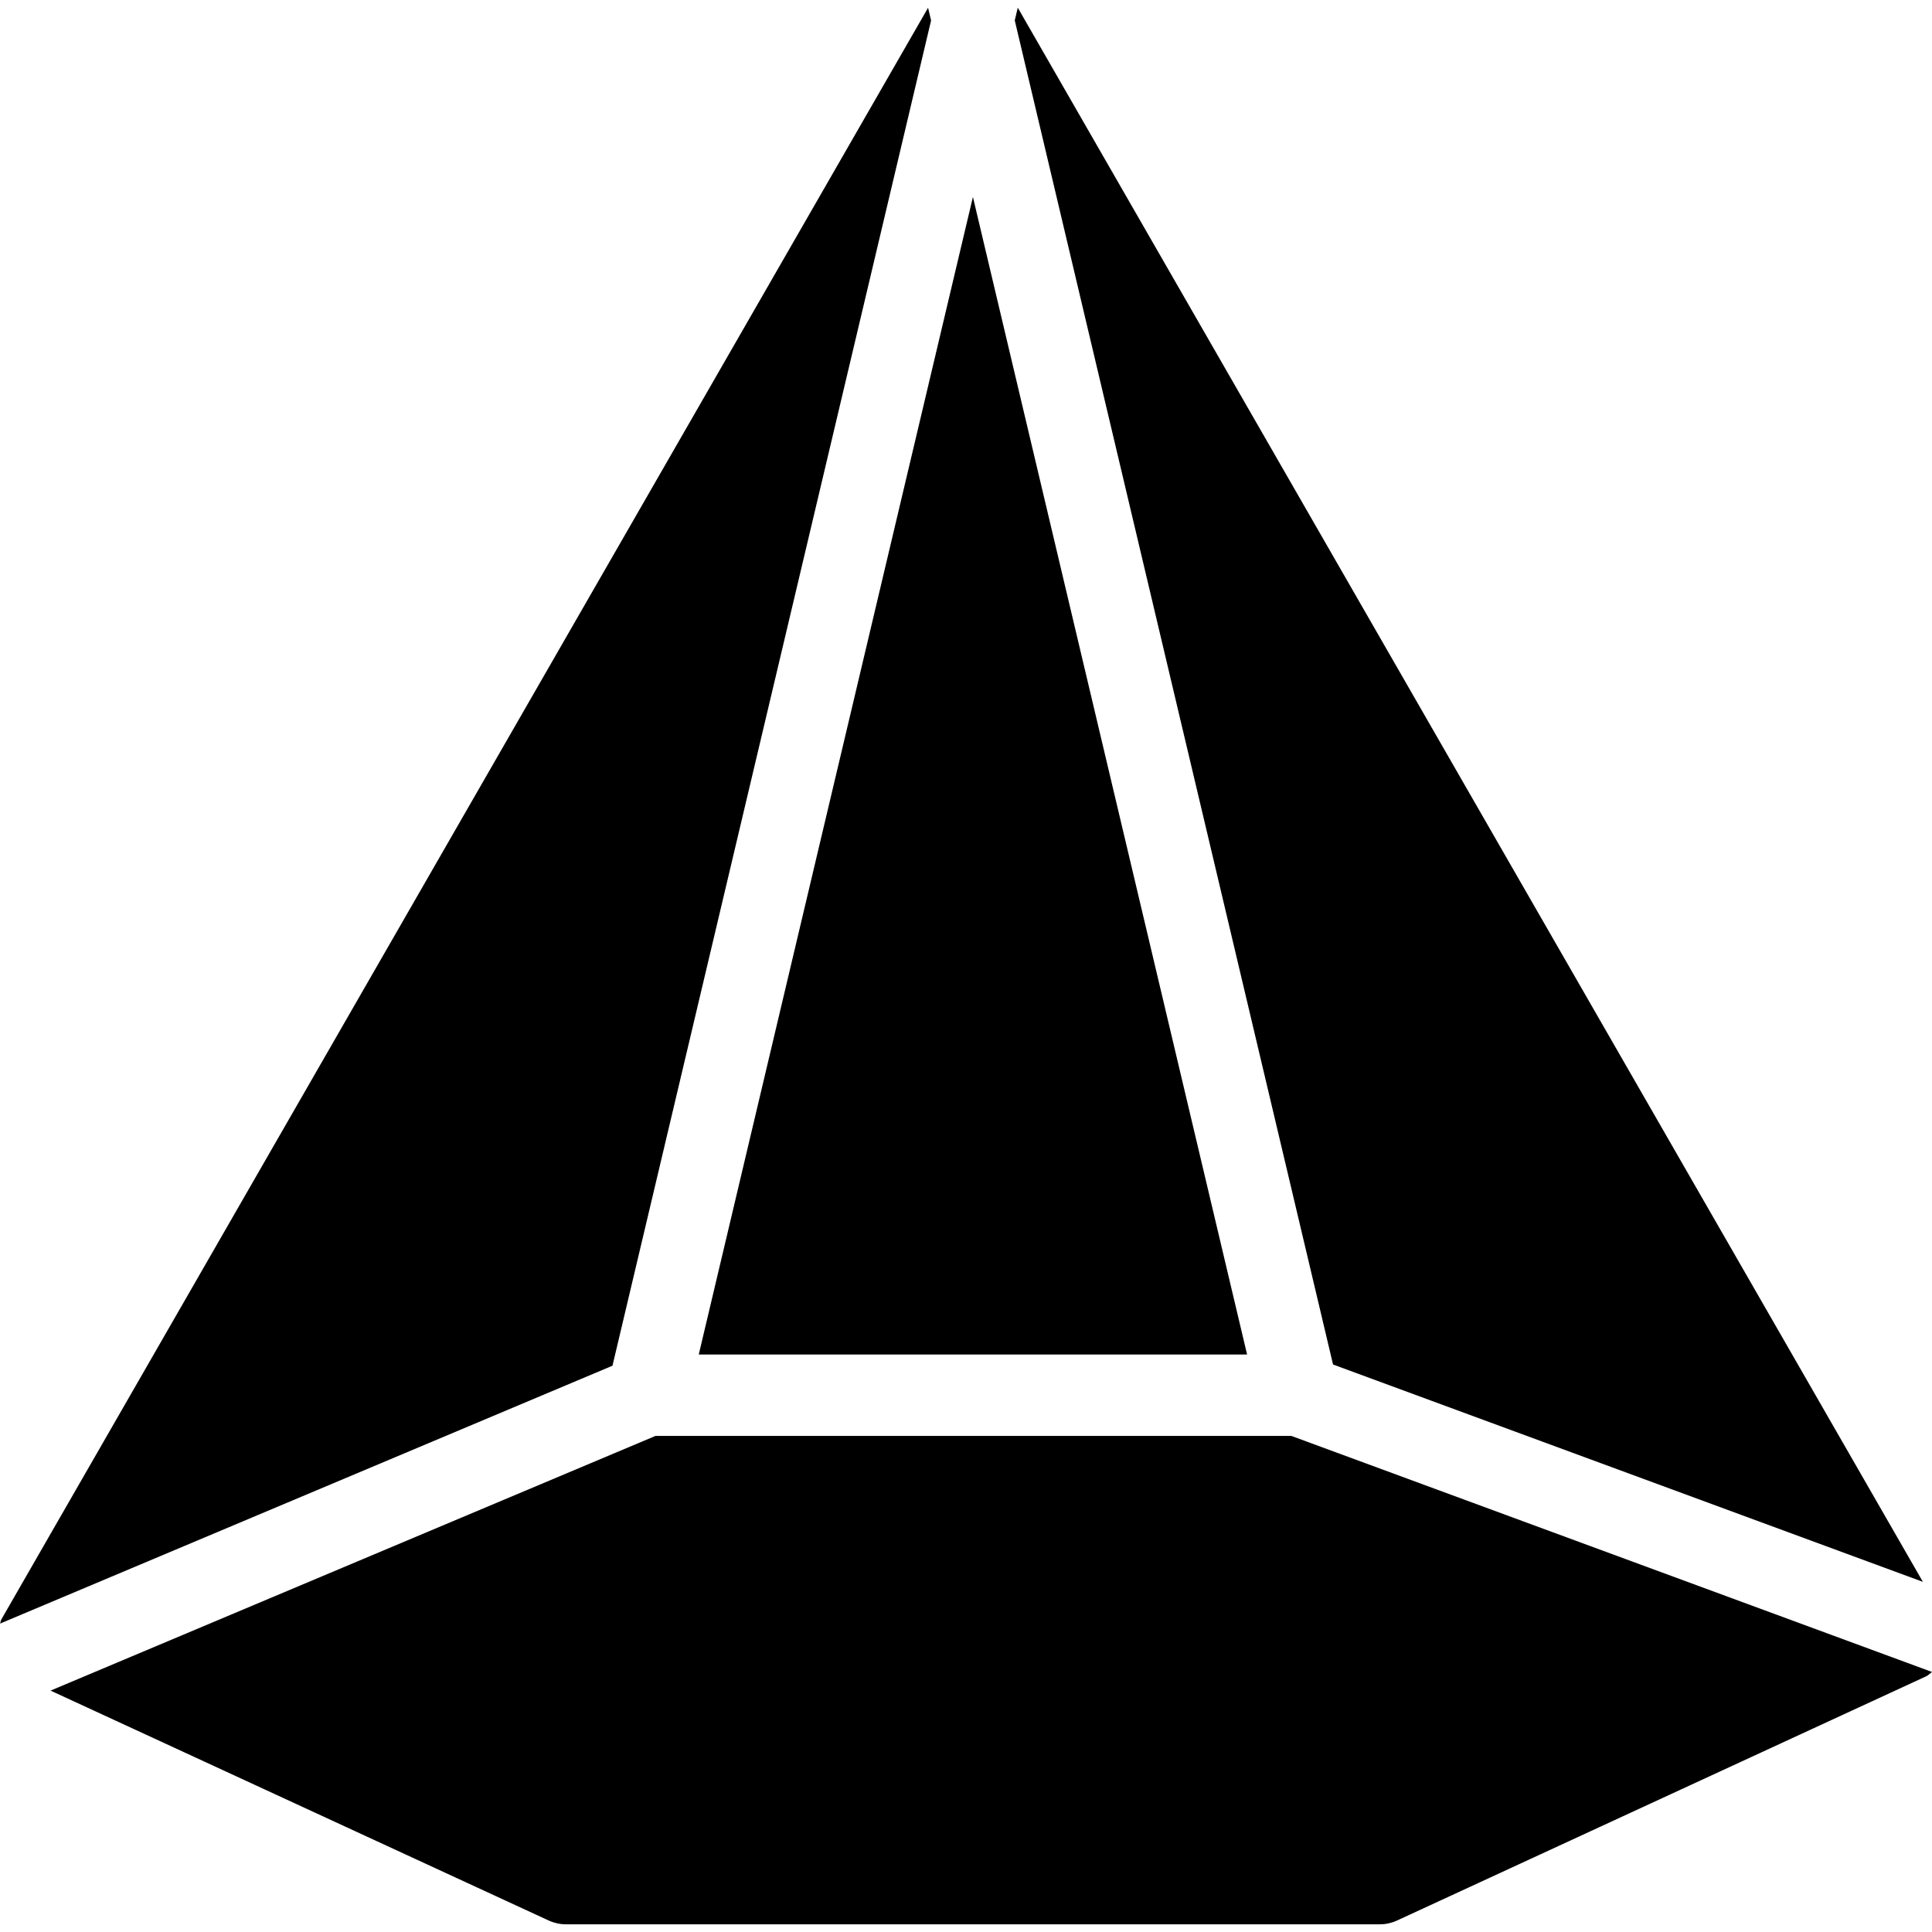
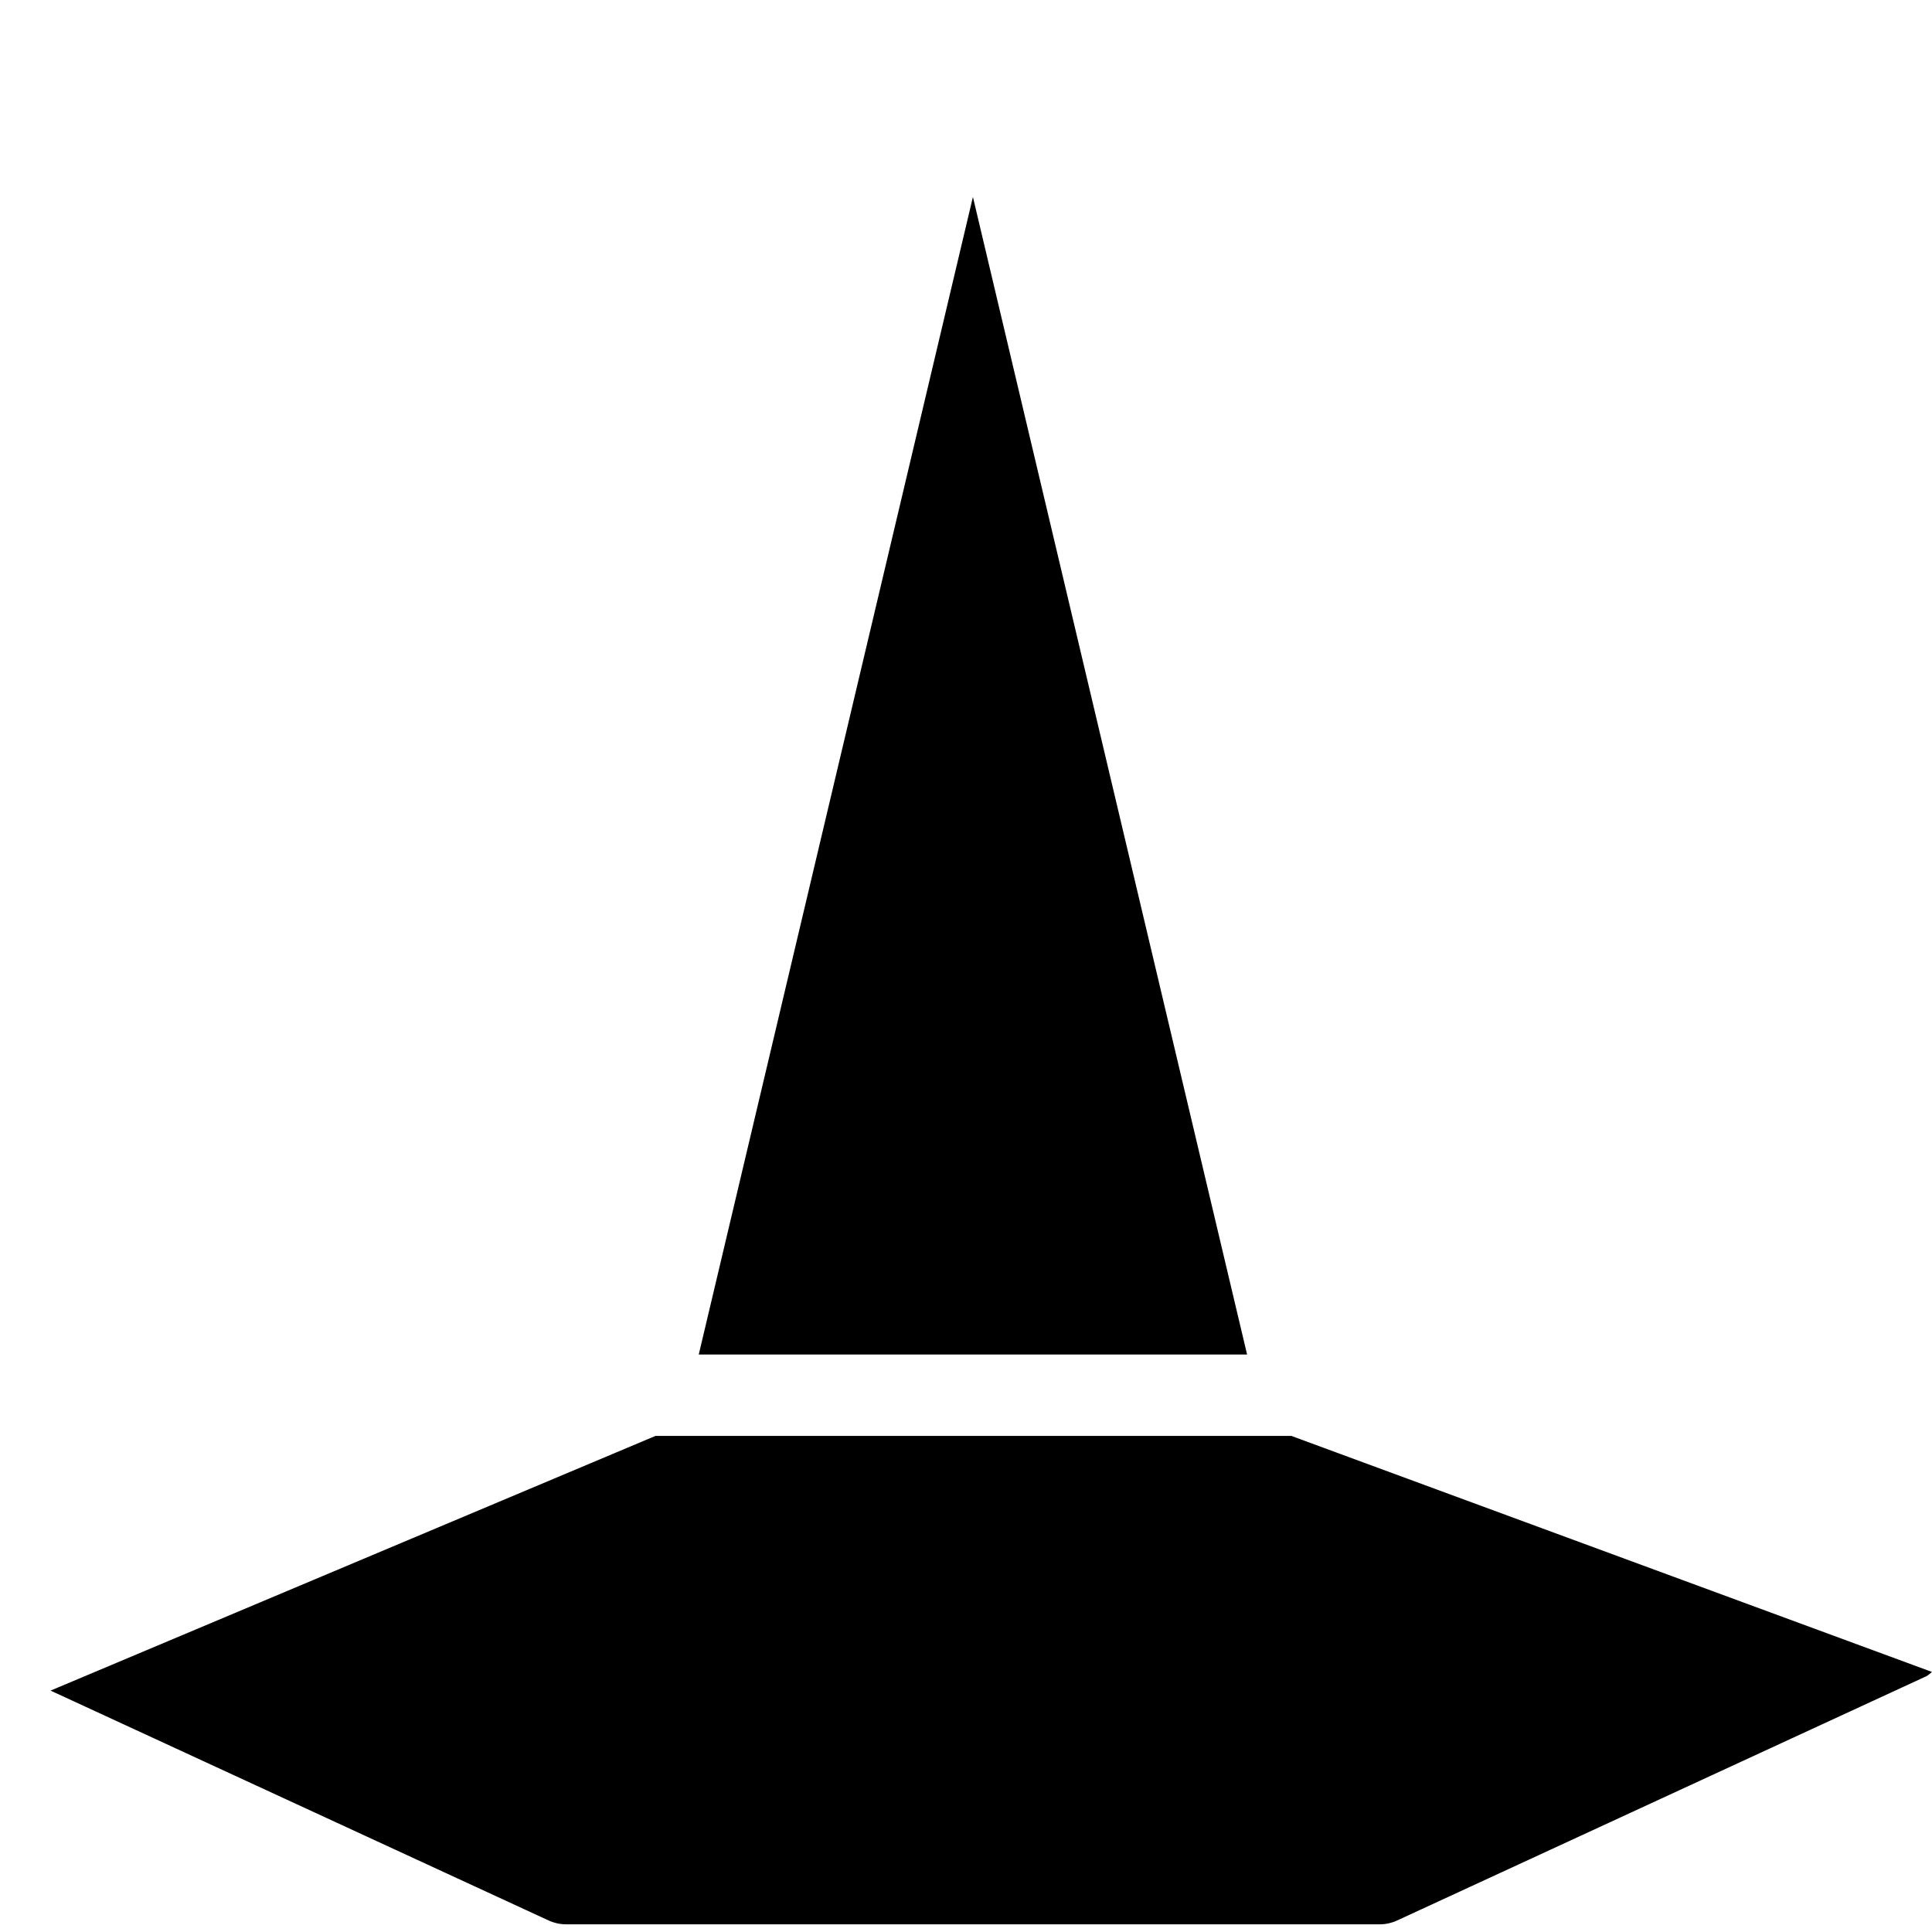
<svg xmlns="http://www.w3.org/2000/svg" fill="#000000" height="800px" width="800px" version="1.1" id="Layer_1" viewBox="0 0 506.325 506.325" xml:space="preserve">
  <g>
    <g>
      <g>
-         <polygon points="503.936,414.56 266.731,2.016 265.941,5.344 349.355,357.6    " />
        <polygon points="326.827,354.976 254.976,51.616 183.125,354.976    " />
-         <path d="M244.011,5.365l-0.789-3.328L0.384,424.352c-0.213,0.363-0.213,0.789-0.384,1.152l160.512-67.584L244.011,5.365z" />
        <path d="M338.411,376.309H171.797L13.248,443.061l130.581,60.267c1.408,0.64,2.944,0.981,4.48,0.981h213.333     c1.536,0,3.072-0.341,4.459-0.981l138.667-64c0.597-0.277,1.024-0.768,1.557-1.152L338.411,376.309z" />
      </g>
    </g>
  </g>
</svg>